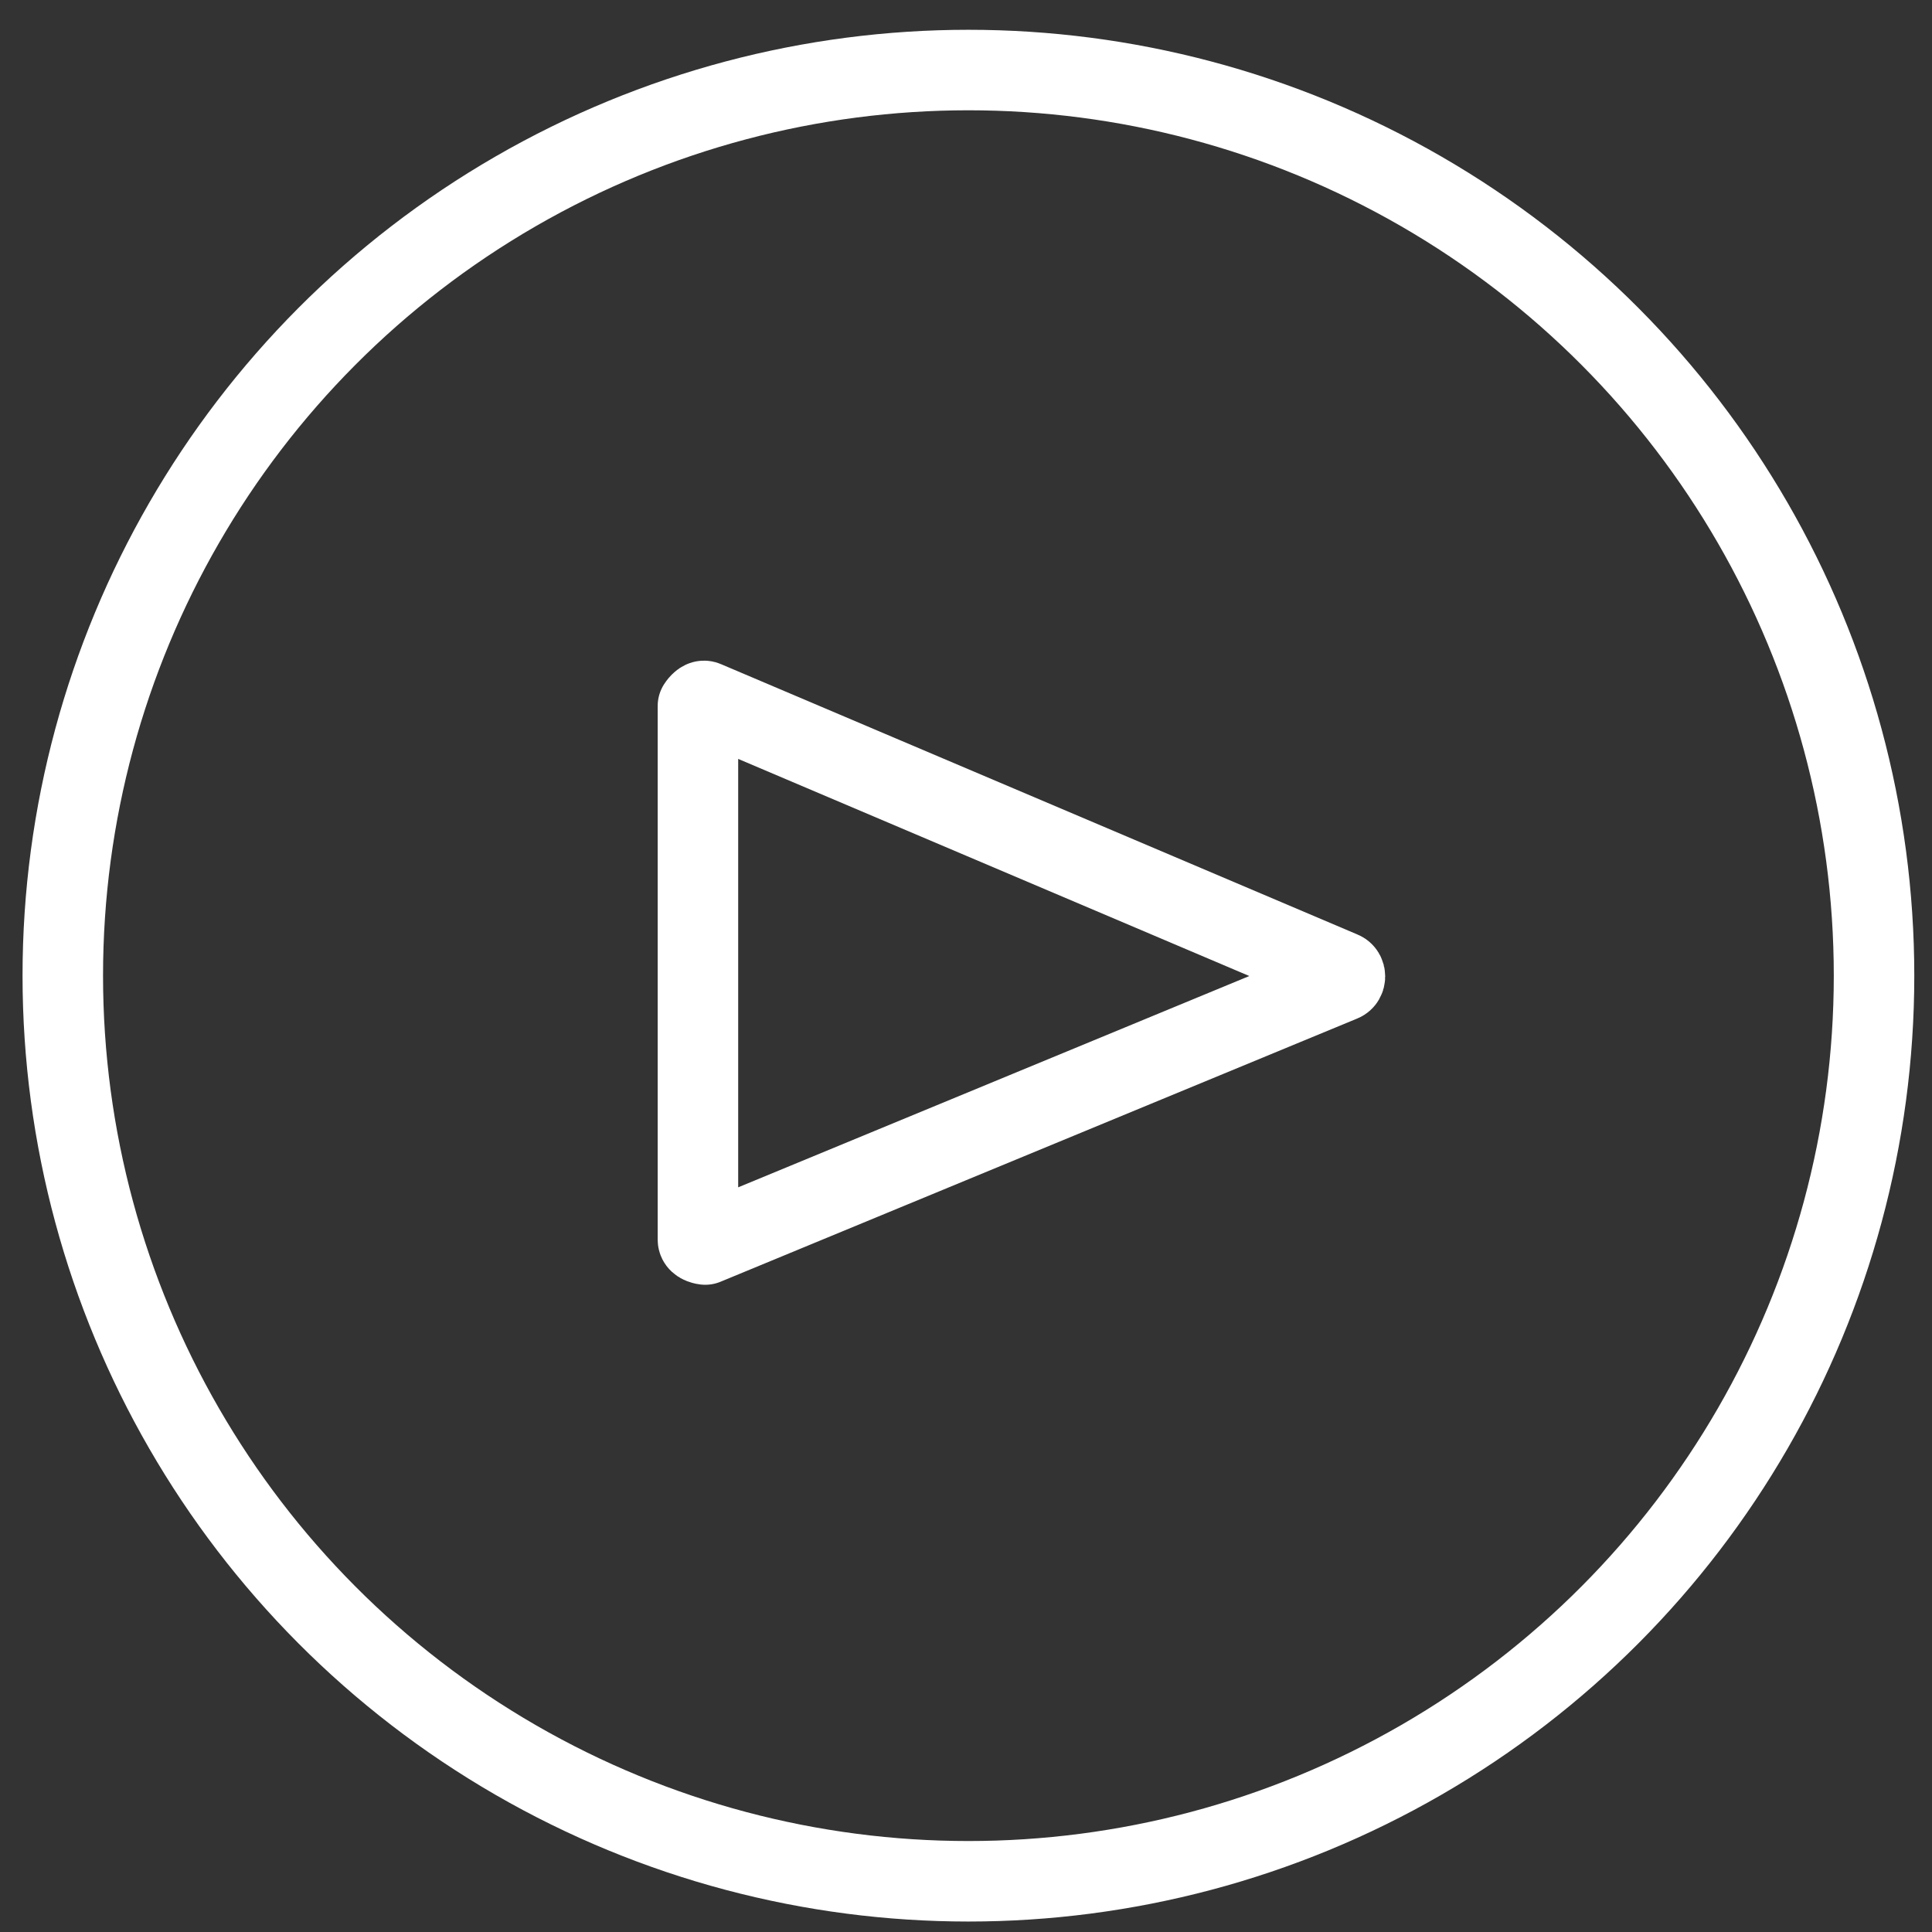
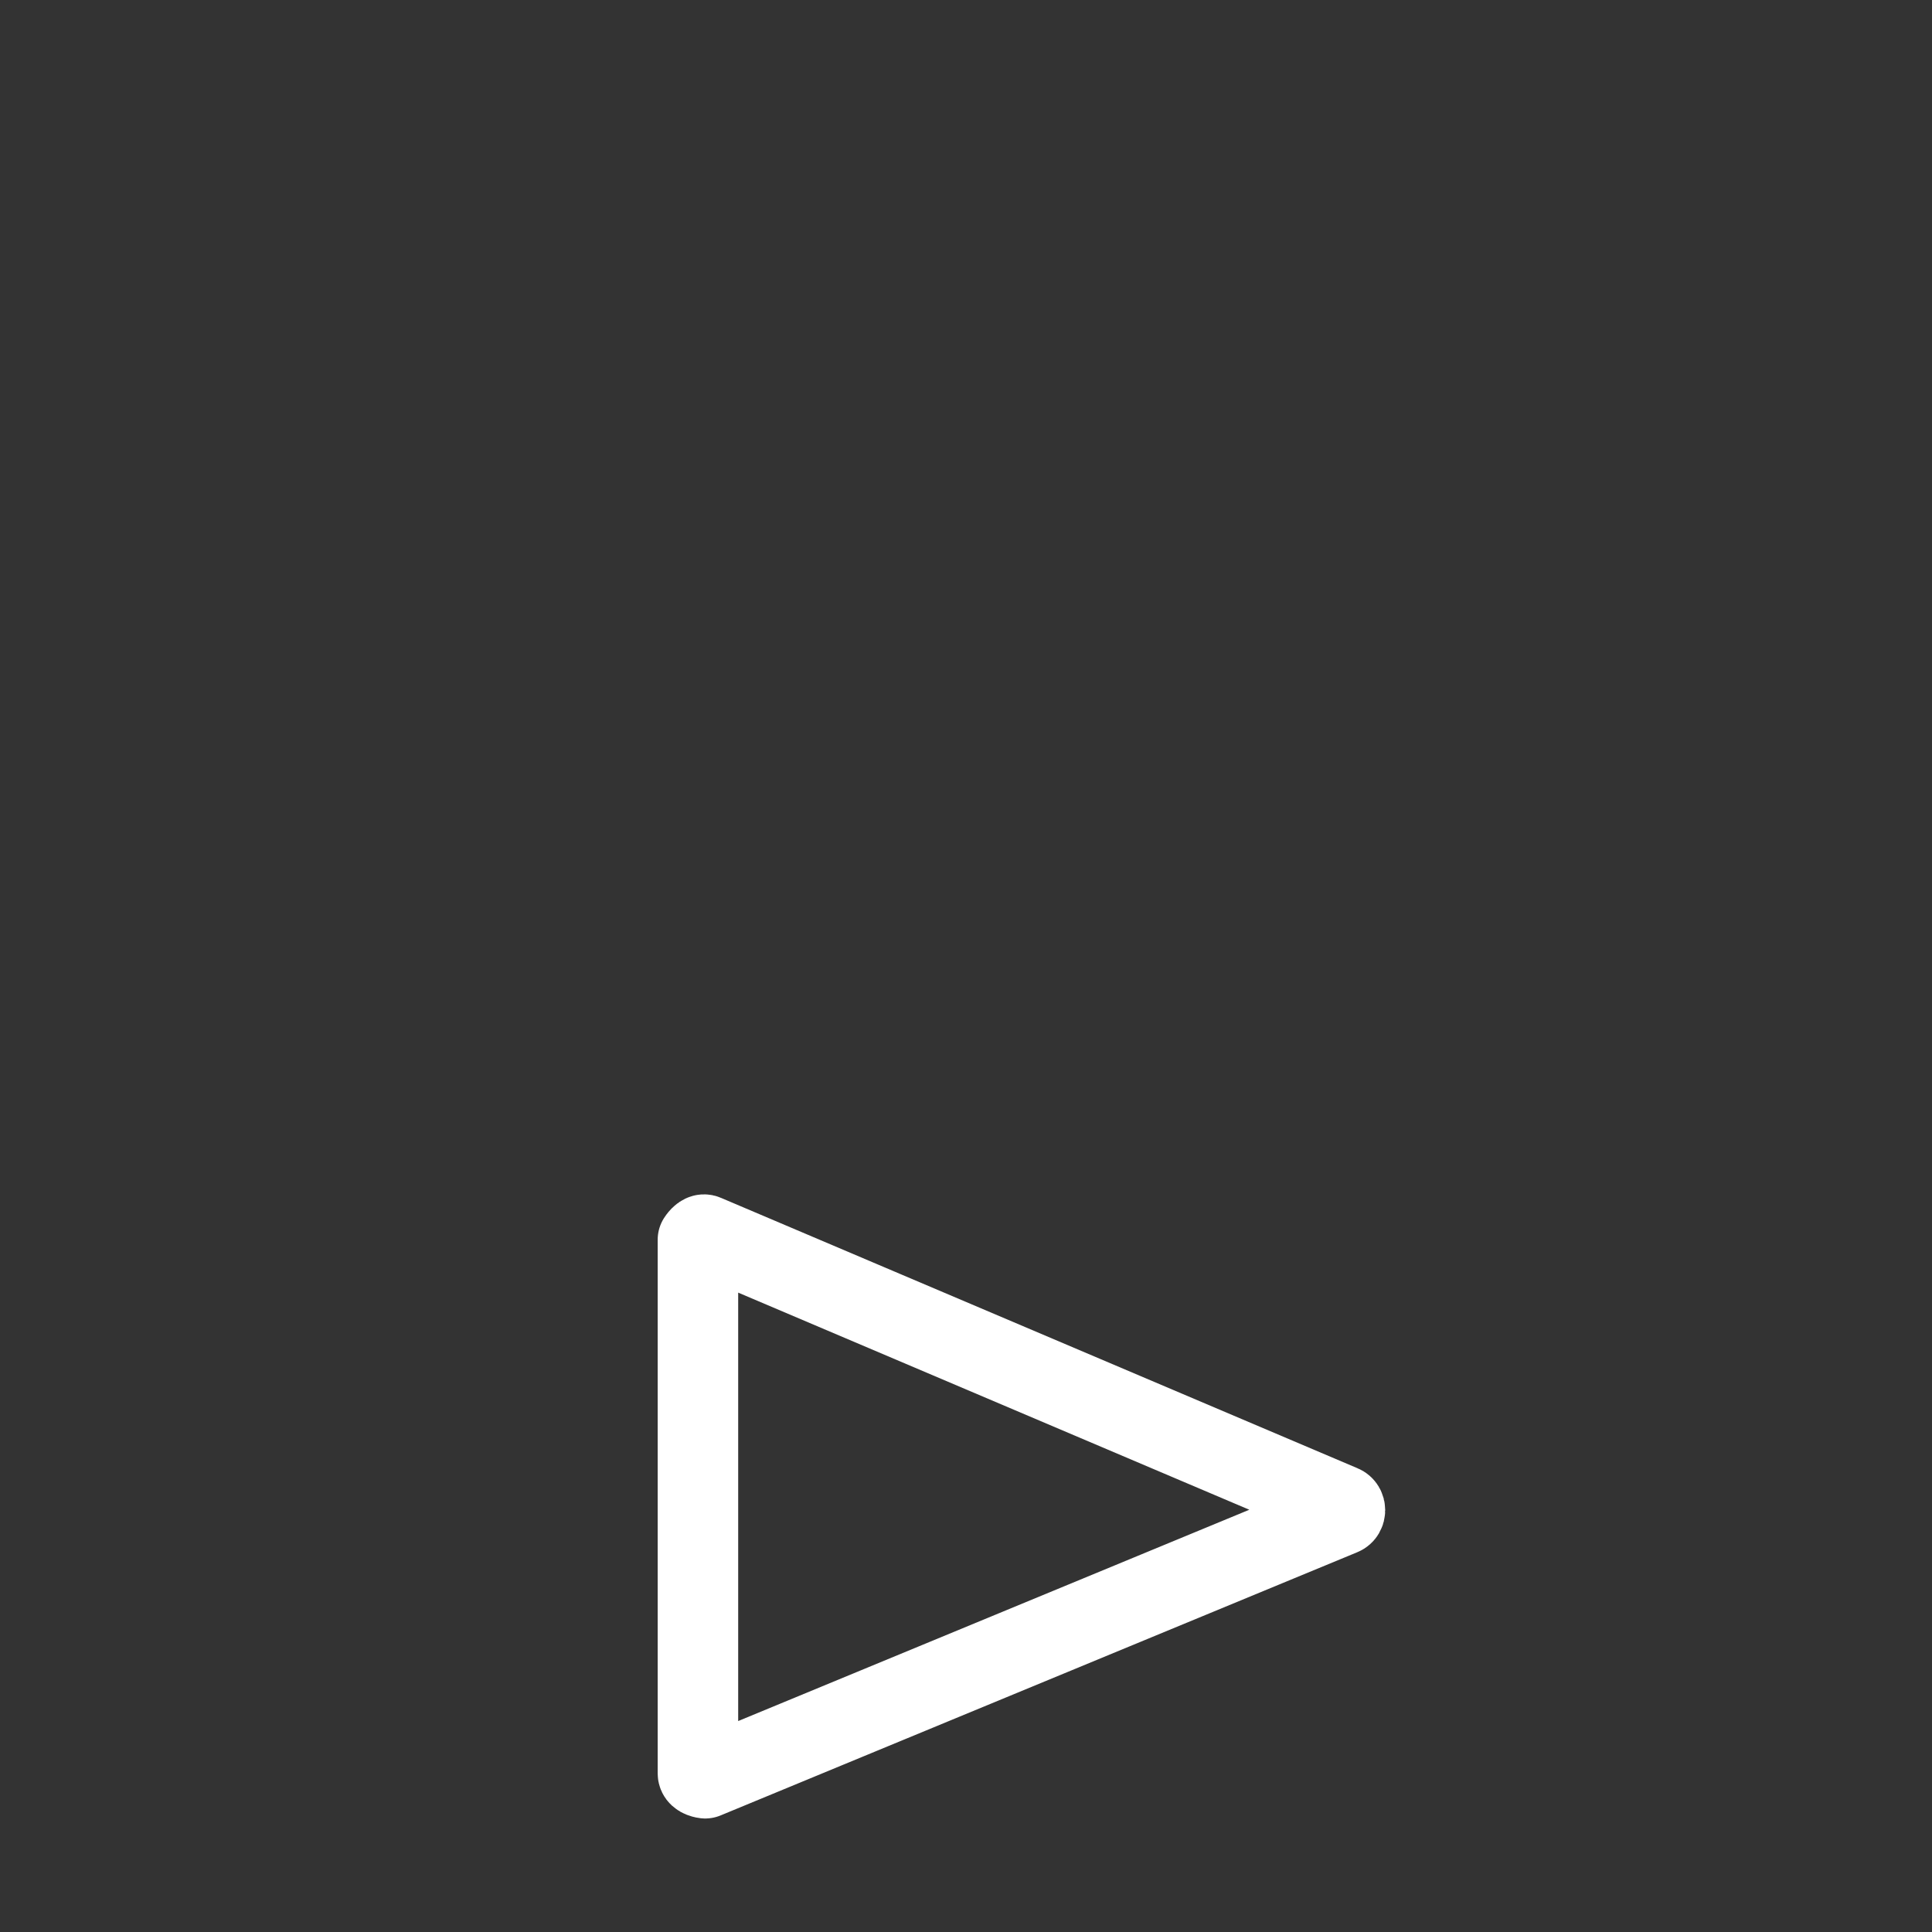
<svg xmlns="http://www.w3.org/2000/svg" id="pause" viewBox="0 0 24 24">
  <rect x="0" y="0" width="24" height="24" fill="#333333" stroke="none" />
-   <circle id="circle" cx="12.03" cy="12.12" r="11.25" style="fill: none; stroke: #fff; stroke-miterlimit: 10;" />
-   <path d="M8.67,15.4v-6.63s.05-.08.09-.06l7.91,3.36c.05.02.05.1,0,.12l-7.91,3.27s-.09-.01-.09-.06Z" style="fill: none; stroke: #fff; stroke-linecap: round; stroke-linejoin: round;" />
+   <path d="M8.67,15.4s.05-.08.09-.06l7.91,3.36c.05.02.05.1,0,.12l-7.91,3.27s-.09-.01-.09-.06Z" style="fill: none; stroke: #fff; stroke-linecap: round; stroke-linejoin: round;" />
</svg>